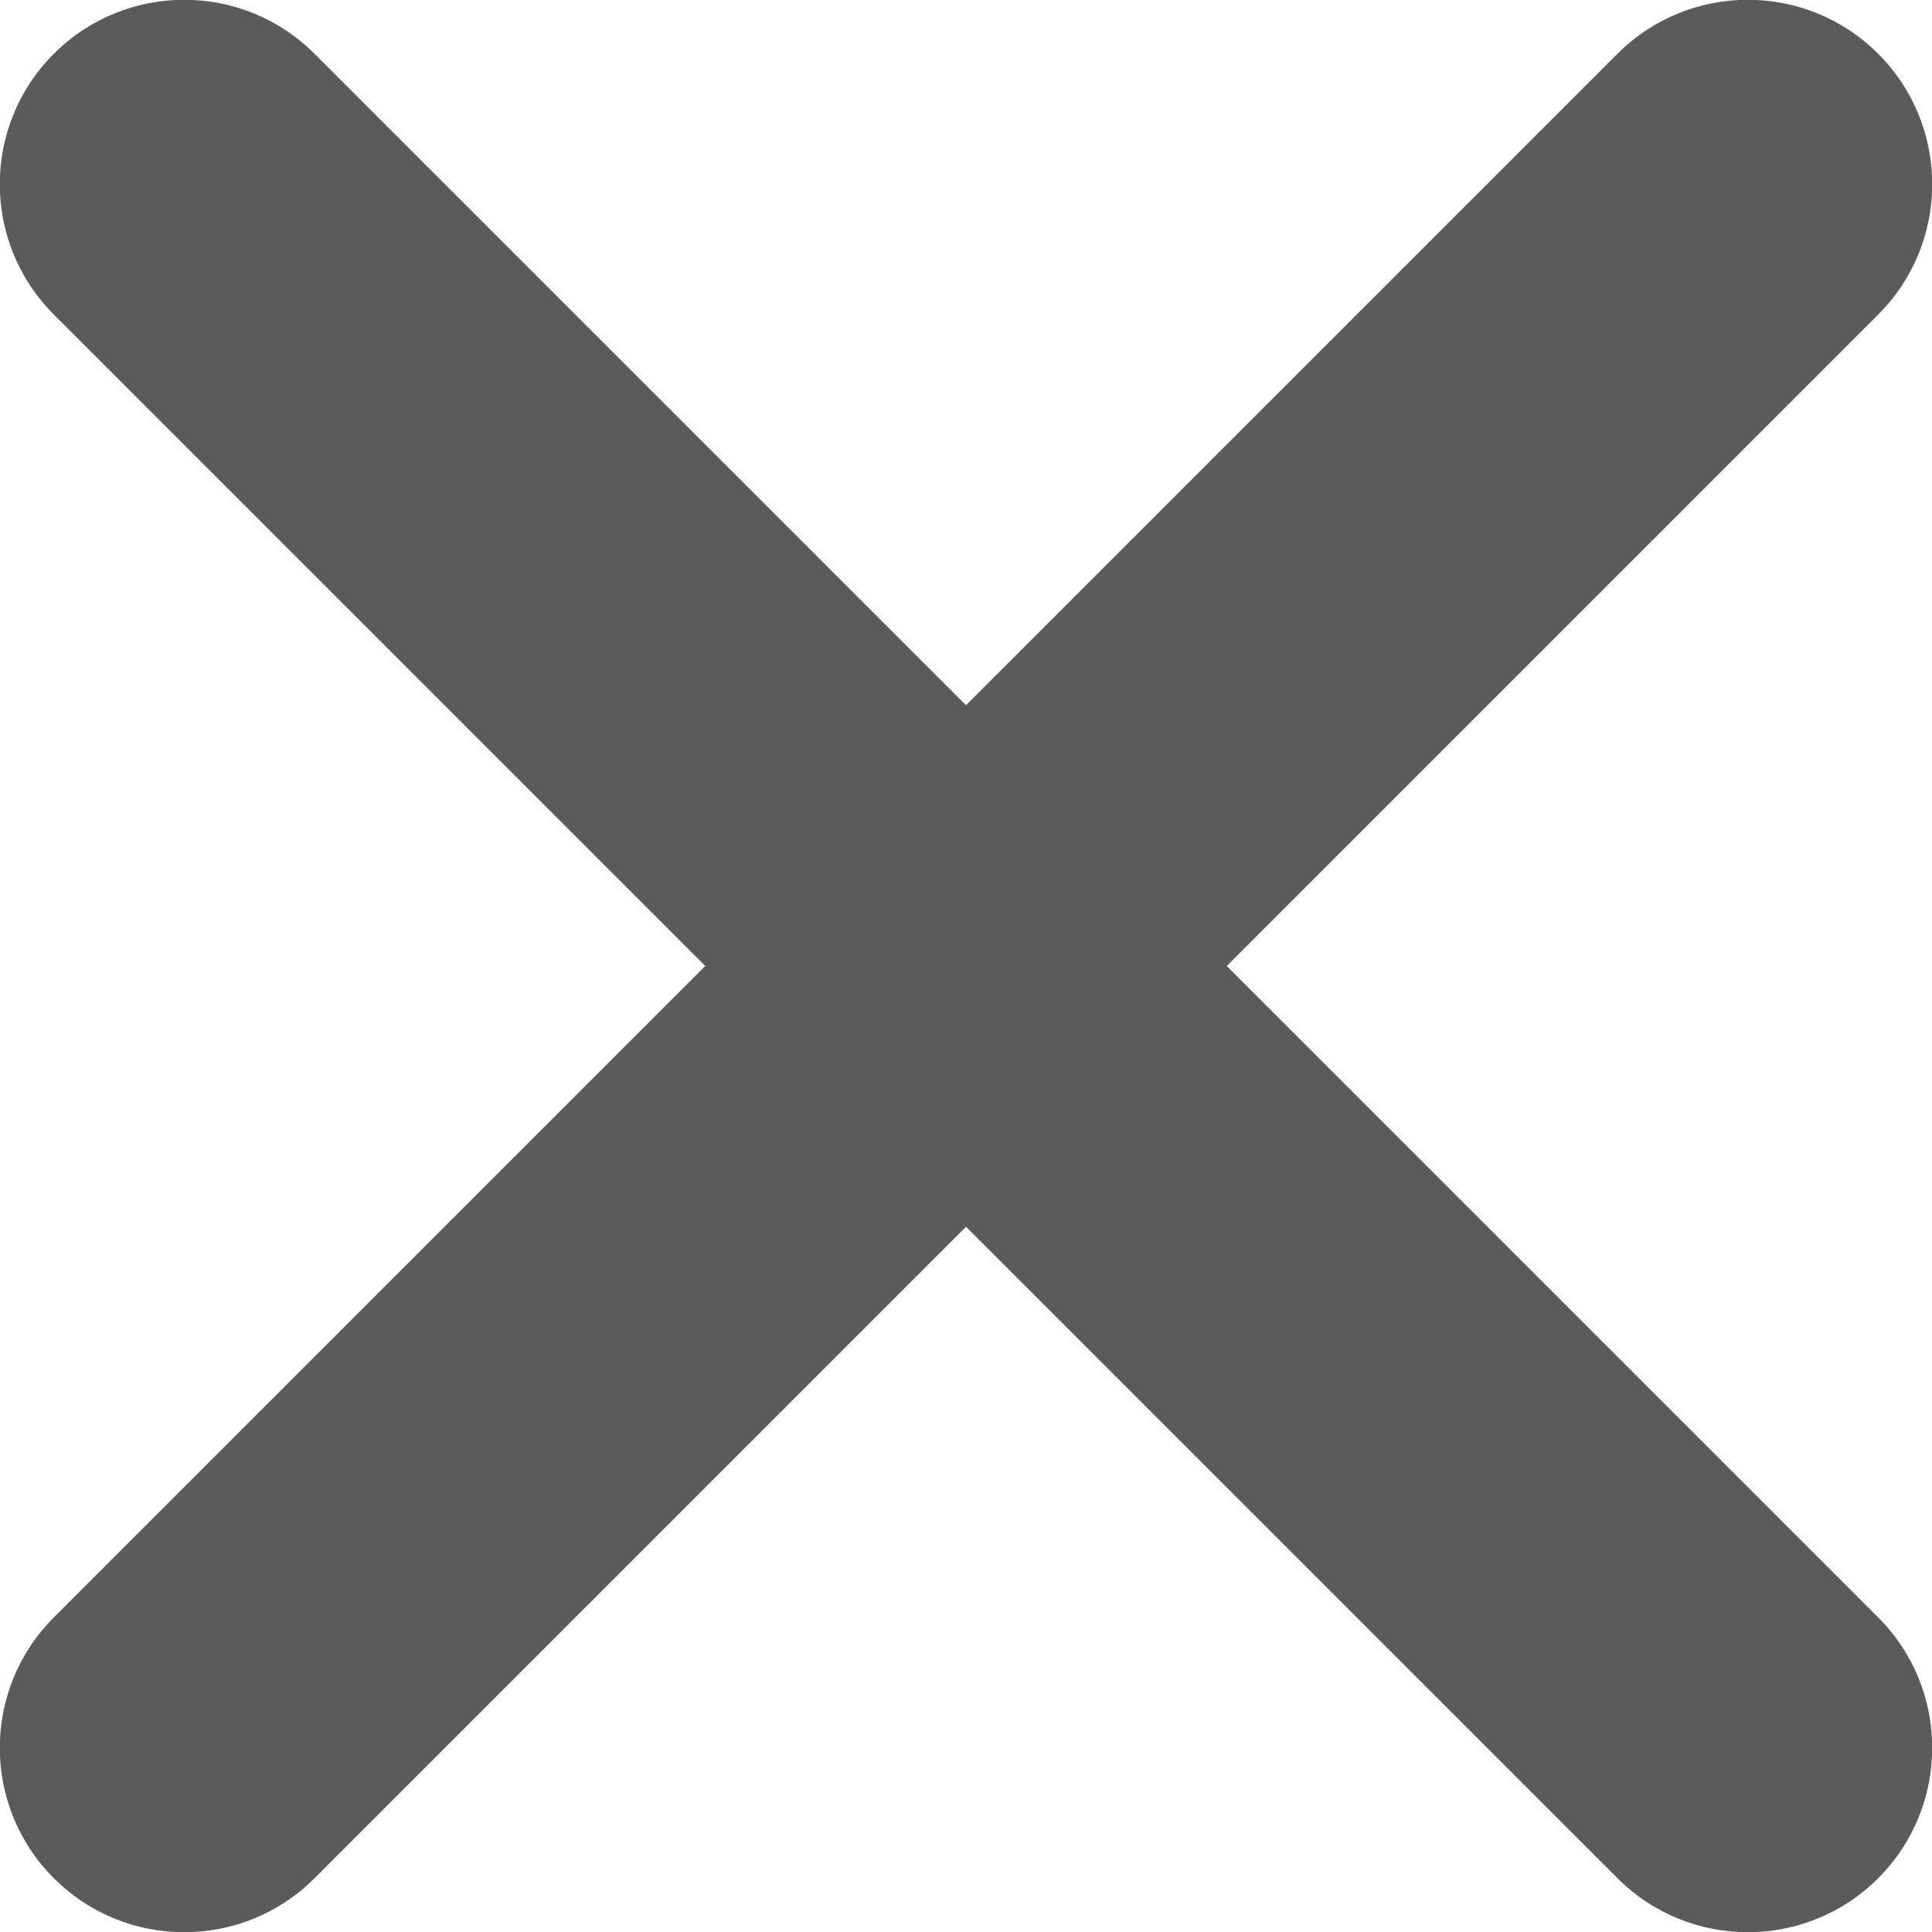
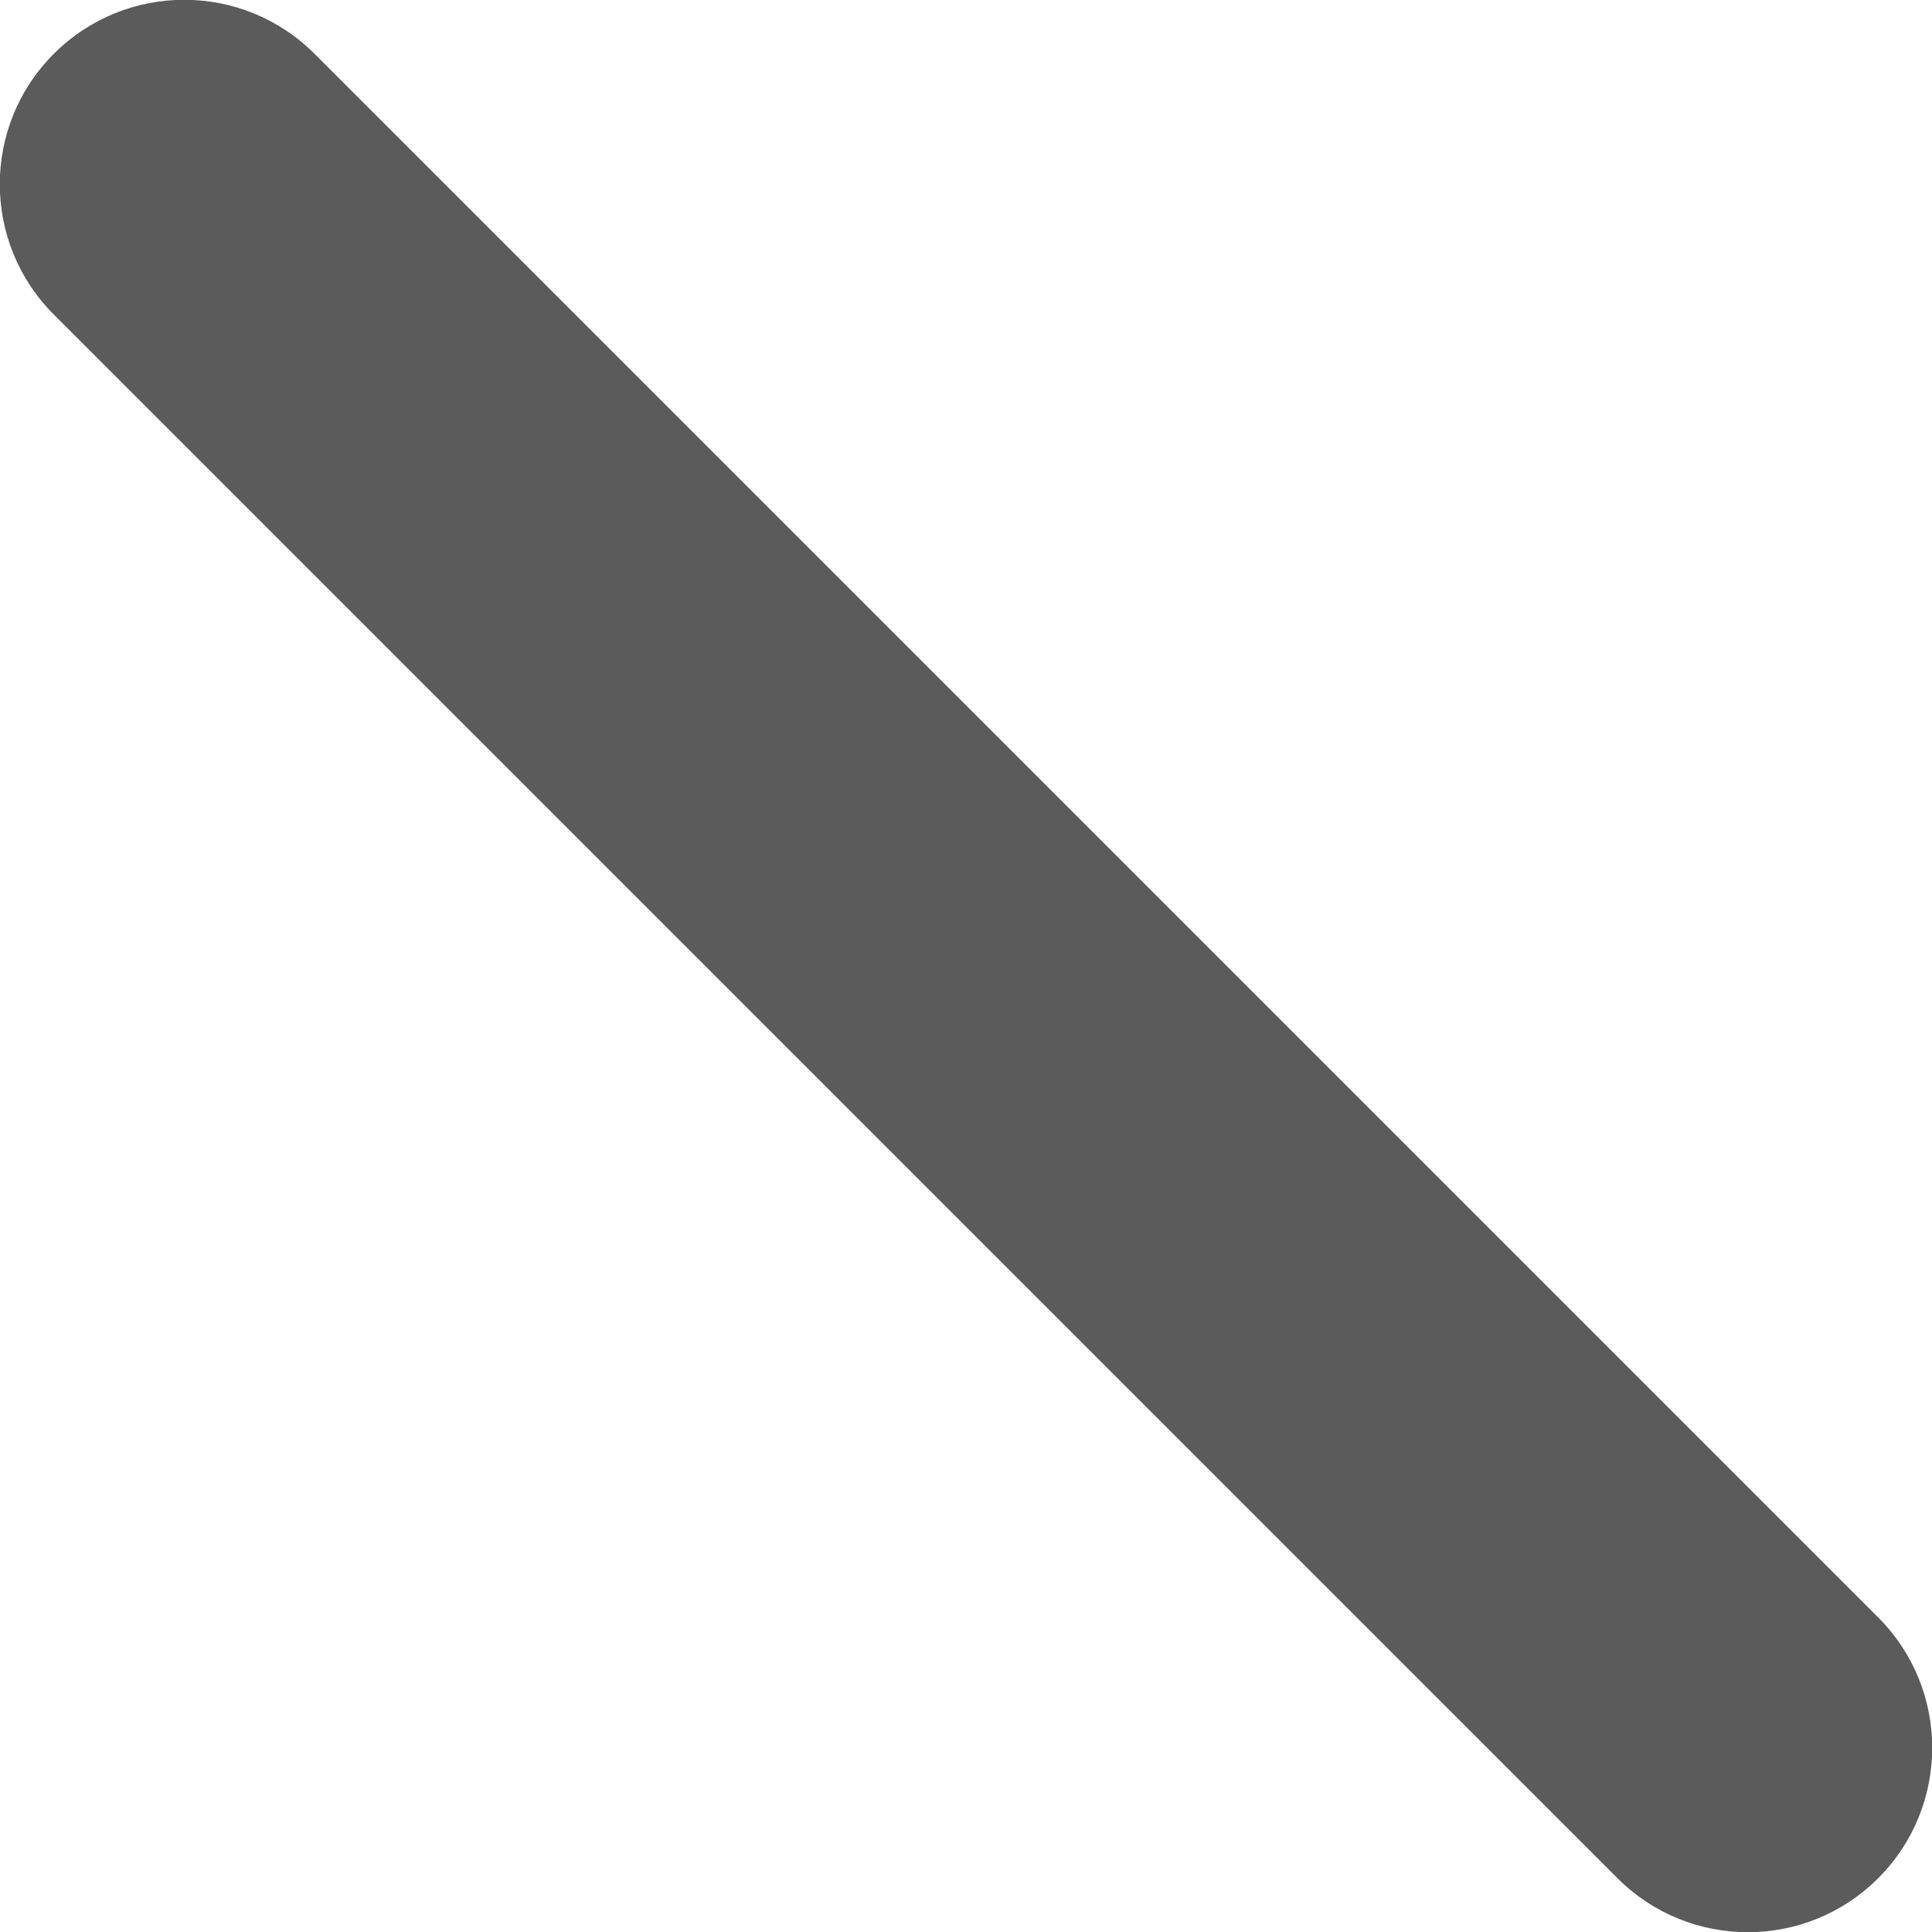
<svg xmlns="http://www.w3.org/2000/svg" xml:space="preserve" width="5.548mm" height="5.548mm" version="1.1" style="shape-rendering:geometricPrecision; text-rendering:geometricPrecision; image-rendering:optimizeQuality; fill-rule:evenodd; clip-rule:evenodd" viewBox="0 0 23.34 23.34">
  <defs>
    <style type="text/css">
   
    .fil0 {fill:#5B5B5B}
   
  </style>
  </defs>
  <g id="Ebene_x0020_1">
-     <path id="Hamburger_icon.svg" class="fil0" d="M3.8 22.69l18.89 -18.89c0.87,-0.87 0.87,-2.28 0,-3.15 -0.87,-0.87 -2.28,-0.87 -3.15,0l-18.89 18.89c-0.87,0.87 -0.87,2.28 -0,3.15 0.87,0.87 2.28,0.87 3.15,0z" />
    <path id="Hamburger_icon.svg_0" class="fil0" d="M22.69 19.54l-18.89 -18.89c-0.87,-0.87 -2.28,-0.87 -3.15,0 -0.87,0.87 -0.87,2.28 0,3.15l18.89 18.89c0.87,0.87 2.28,0.87 3.15,0 0.87,-0.87 0.87,-2.28 0,-3.15z" />
  </g>
</svg>